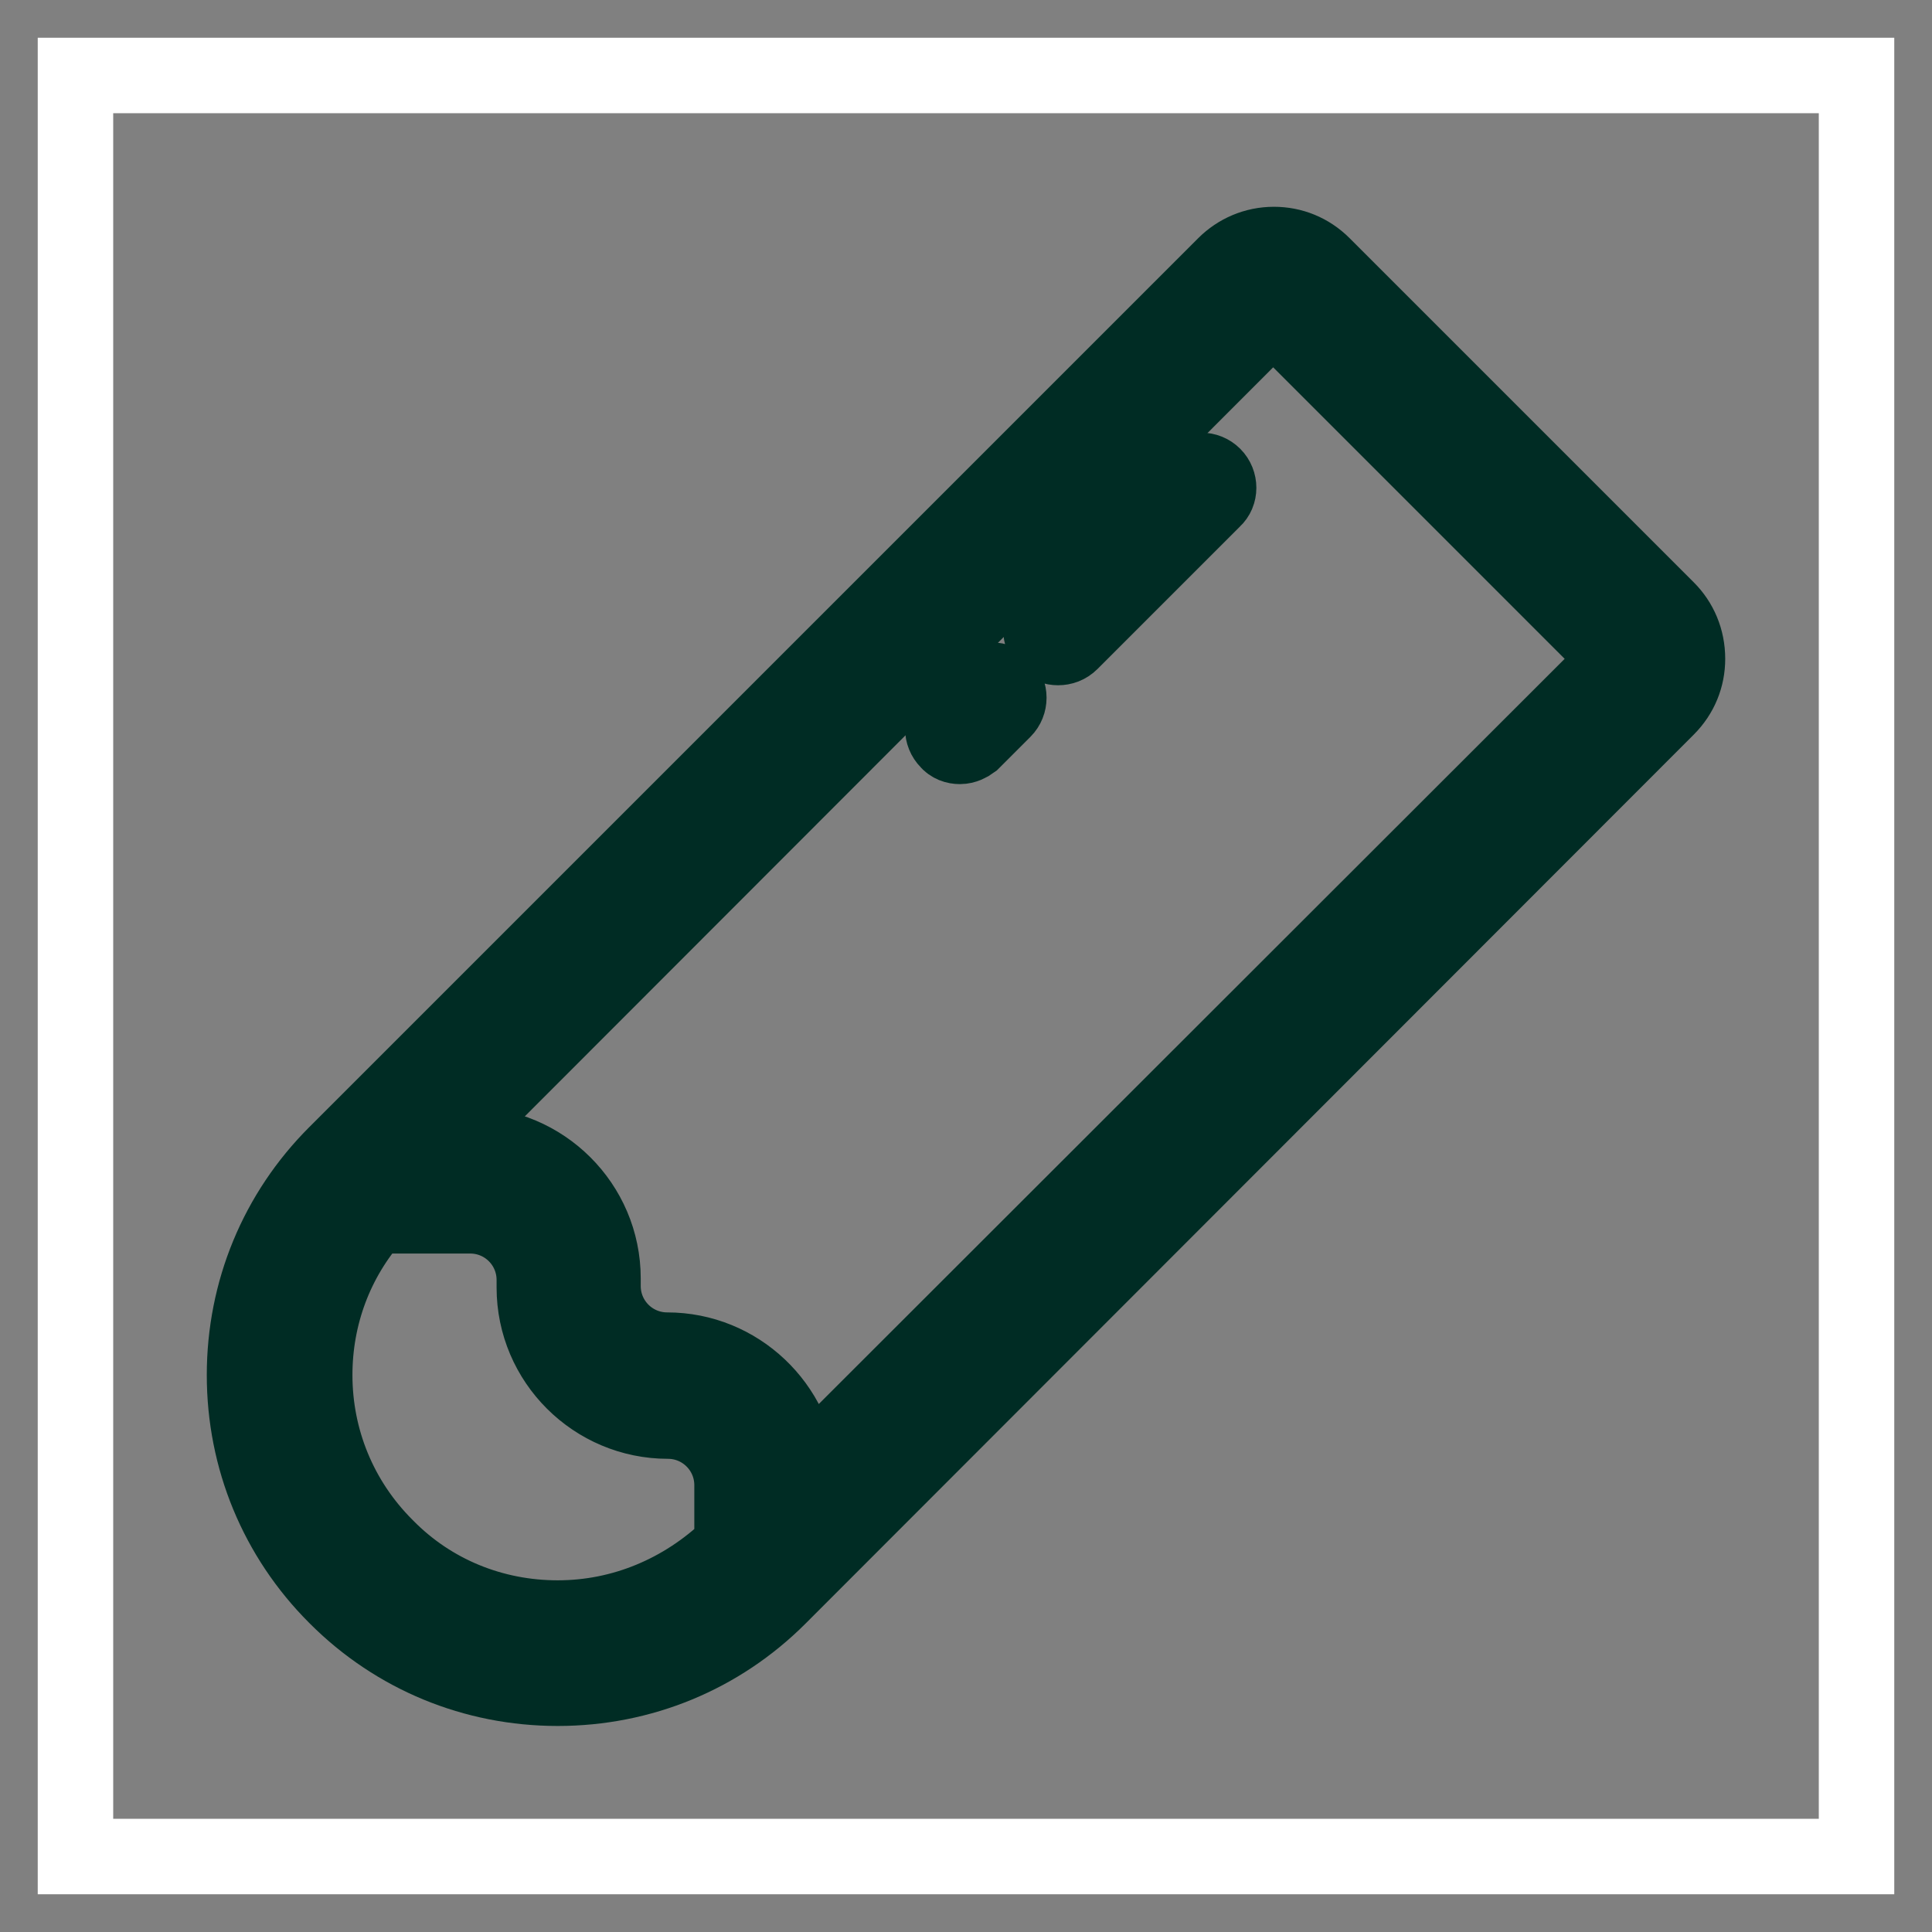
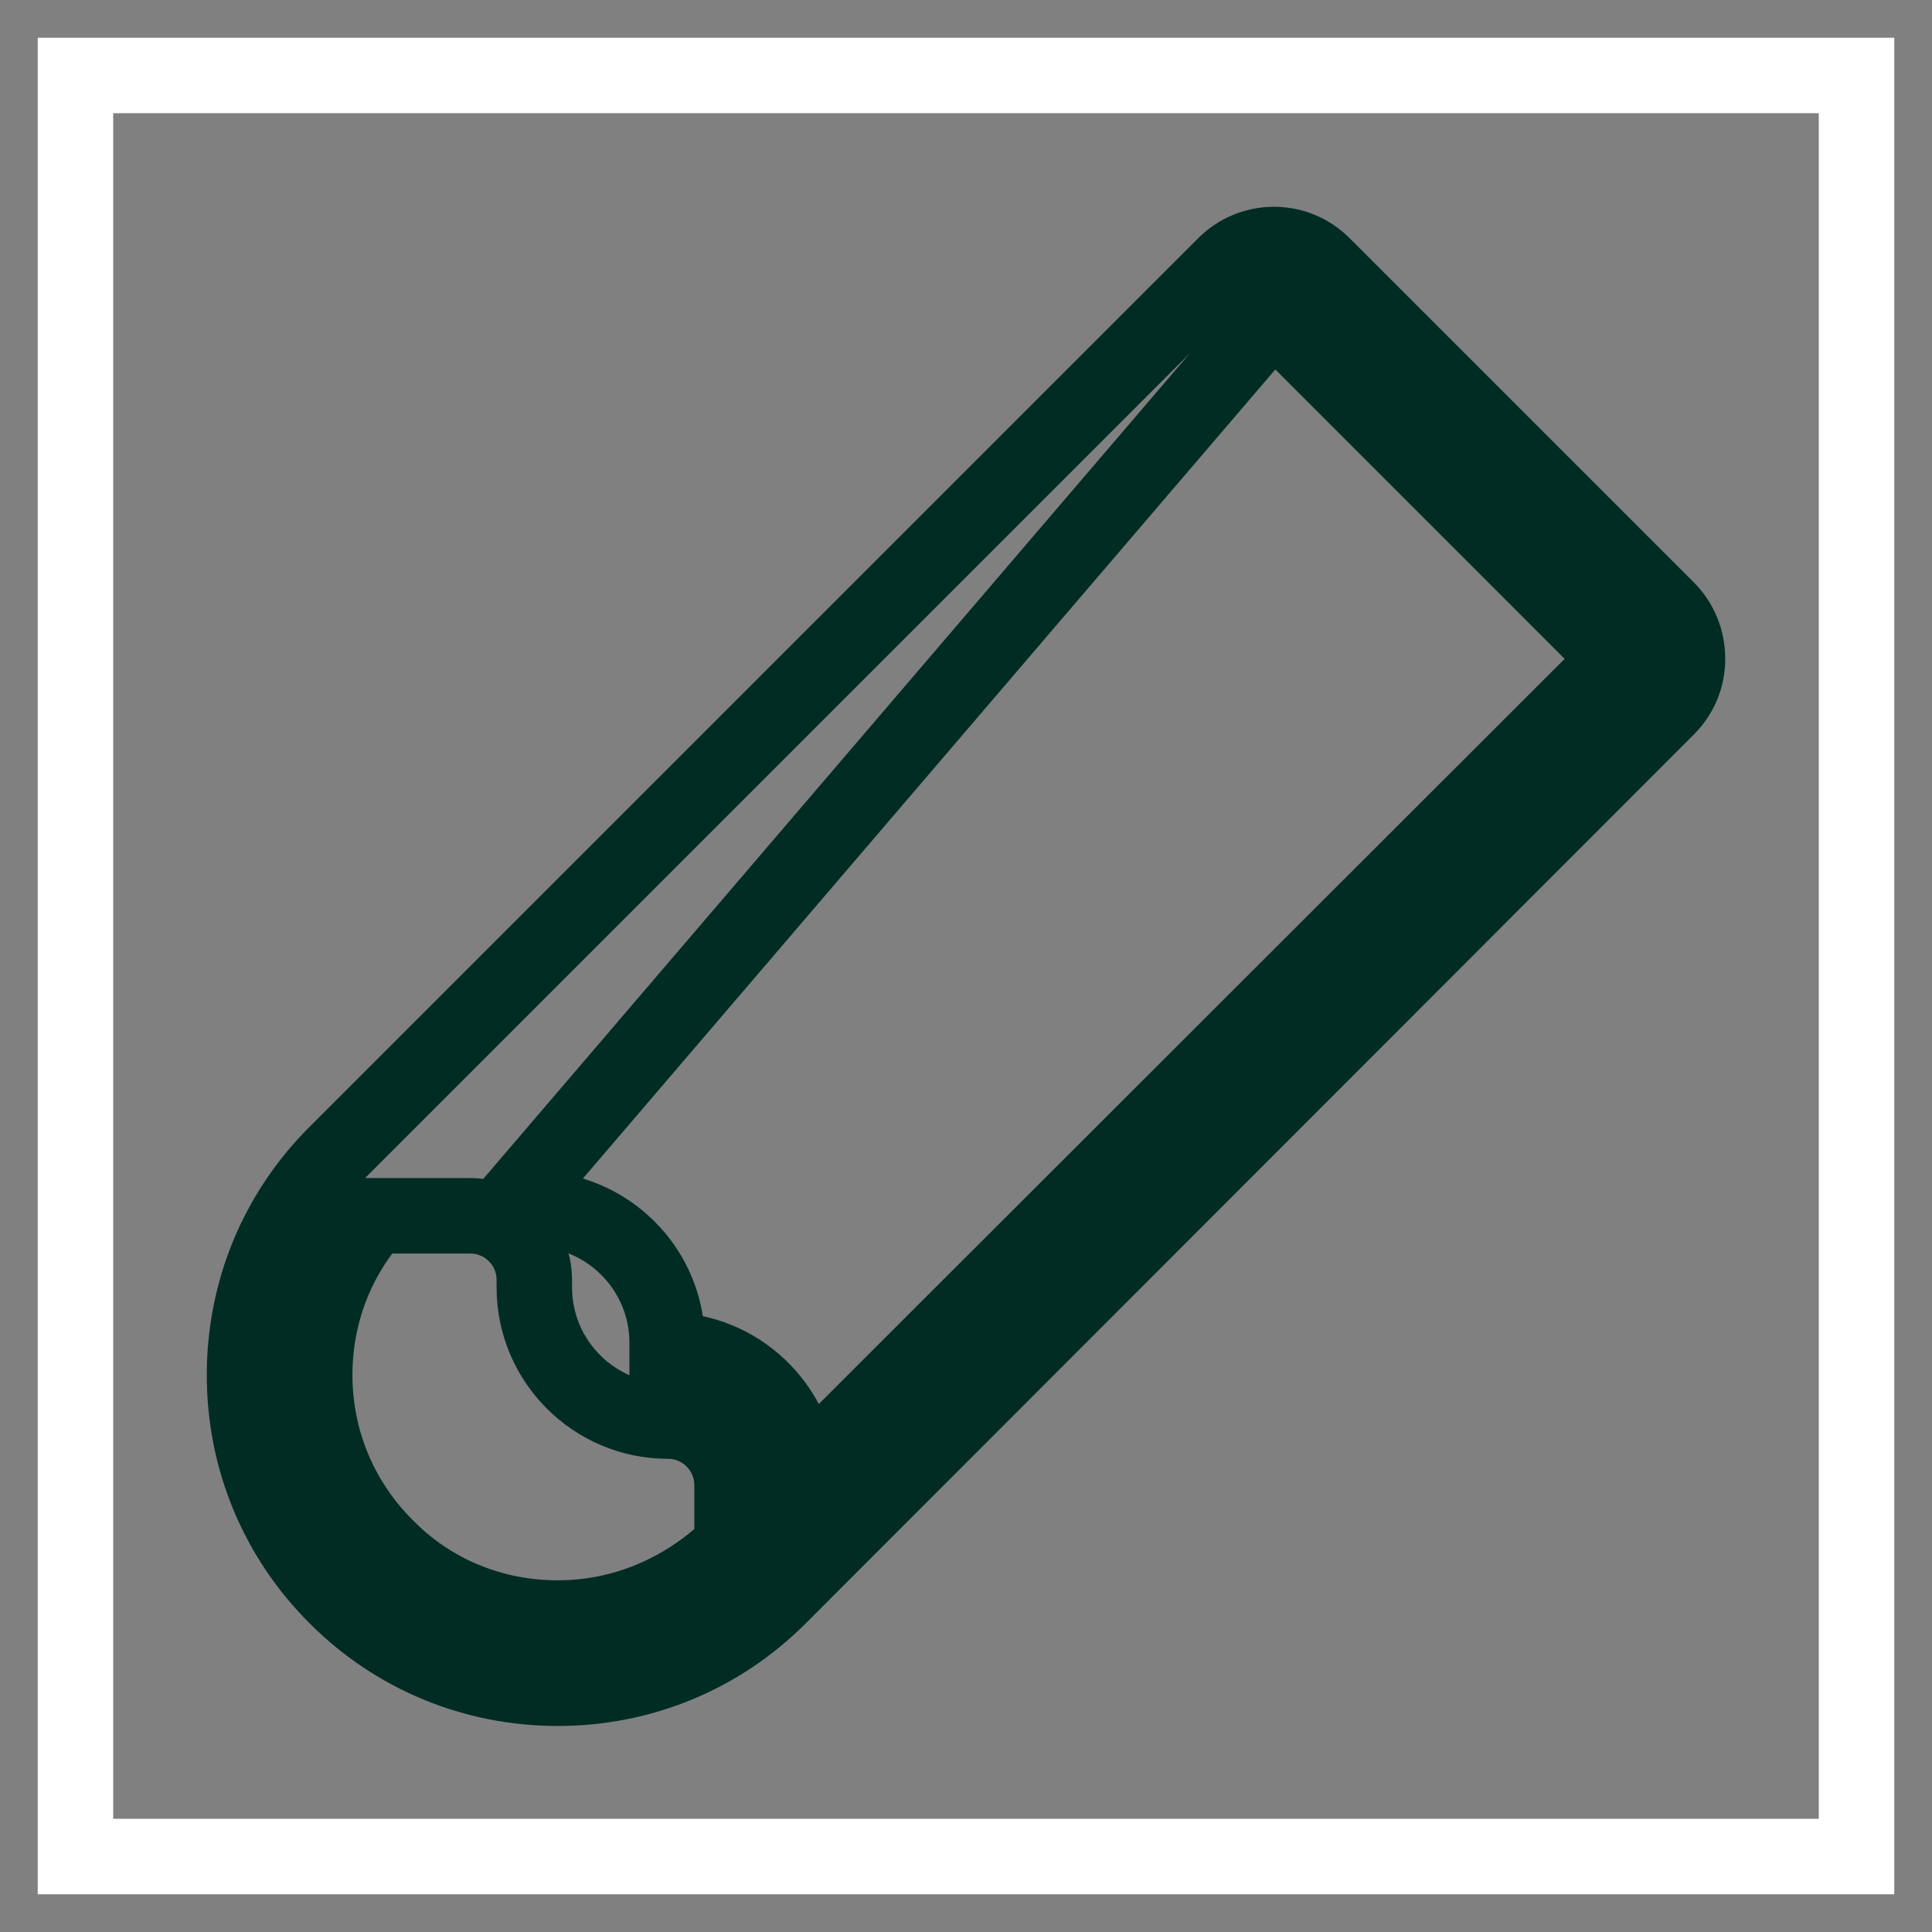
<svg xmlns="http://www.w3.org/2000/svg" version="1.1" x="0px" y="0px" viewBox="0 0 256 256" enable-background="new 0 0 256 256" xml:space="preserve">
  <rect x="0" y="0" width="256" height="256" fill="#808080" stroke="none" />
  <g>
    <path stroke-width="10" fill-opacity="0" stroke="#ffffff" d="M10,10h236v236H10V10z" />
-     <path stroke-width="10" fill-opacity="0" stroke="#002c24" d="M220.9,80.7l-45.6-45.6c-1.8-1.8-4.1-2.7-6.5-2.7c-2.5,0-4.8,1-6.5,2.7L44.5,152.9 c-7.8,7.8-12.1,18.2-12.1,29.3s4.3,21.5,12.1,29.3l0.1,0.1c7.8,7.8,18.2,12.1,29.3,12.1s21.5-4.3,29.3-12.1L220.9,93.8 c1.8-1.8,2.7-4.1,2.7-6.5C223.6,84.7,222.6,82.4,220.9,80.7L220.9,80.7z M73.9,214.4c-8.6,0-16.7-3.3-22.7-9.4l-0.1-0.1 c-6.1-6.1-9.4-14.2-9.4-22.7c0-7.9,2.8-15.3,7.9-21.1h12.7c4.7,0,8.5,3.8,8.5,8.5v1c0,9.8,8,17.7,17.7,17.7c4.7,0,8.5,3.8,8.5,8.5 v8l-0.3,0.3C90.5,211,82.5,214.4,73.9,214.4z M214.4,87.3L106.1,195.5c-0.6-9.2-8.3-16.6-17.7-16.6c-4.7,0-8.5-3.8-8.5-8.5v-1 c0-9.8-8-17.7-17.7-17.7h-3.5L168.7,41.6c0,0,0,0,0,0s0,0,0,0l45.6,45.6C214.4,87.1,214.4,87.2,214.4,87.3 C214.4,87.2,214.4,87.2,214.4,87.3z" />
-     <path stroke-width="10" fill-opacity="0" stroke="#002c24" d="M127.2,98.9c-0.6,0-1.2-0.2-1.6-0.7c-0.9-0.9-0.9-2.4,0-3.2l4.2-4.2c0.9-0.9,2.4-0.9,3.2,0 c0.9,0.9,0.9,2.4,0,3.3l-4.2,4.2C128.4,98.6,127.8,98.9,127.2,98.9z M140.2,85.8c-0.6,0-1.2-0.2-1.6-0.7c-0.9-0.9-0.9-2.4,0-3.2 L157.5,63c0.9-0.9,2.4-0.9,3.3,0c0.9,0.9,0.9,2.4,0,3.2l-18.9,18.9C141.4,85.6,140.8,85.8,140.2,85.8z" />
+     <path stroke-width="10" fill-opacity="0" stroke="#002c24" d="M220.9,80.7l-45.6-45.6c-1.8-1.8-4.1-2.7-6.5-2.7c-2.5,0-4.8,1-6.5,2.7L44.5,152.9 c-7.8,7.8-12.1,18.2-12.1,29.3s4.3,21.5,12.1,29.3l0.1,0.1c7.8,7.8,18.2,12.1,29.3,12.1s21.5-4.3,29.3-12.1L220.9,93.8 c1.8-1.8,2.7-4.1,2.7-6.5C223.6,84.7,222.6,82.4,220.9,80.7L220.9,80.7z M73.9,214.4c-8.6,0-16.7-3.3-22.7-9.4l-0.1-0.1 c-6.1-6.1-9.4-14.2-9.4-22.7c0-7.9,2.8-15.3,7.9-21.1h12.7c4.7,0,8.5,3.8,8.5,8.5v1c0,9.8,8,17.7,17.7,17.7c4.7,0,8.5,3.8,8.5,8.5 v8l-0.3,0.3C90.5,211,82.5,214.4,73.9,214.4z M214.4,87.3L106.1,195.5c-0.6-9.2-8.3-16.6-17.7-16.6v-1 c0-9.8-8-17.7-17.7-17.7h-3.5L168.7,41.6c0,0,0,0,0,0s0,0,0,0l45.6,45.6C214.4,87.1,214.4,87.2,214.4,87.3 C214.4,87.2,214.4,87.2,214.4,87.3z" />
  </g>
</svg>